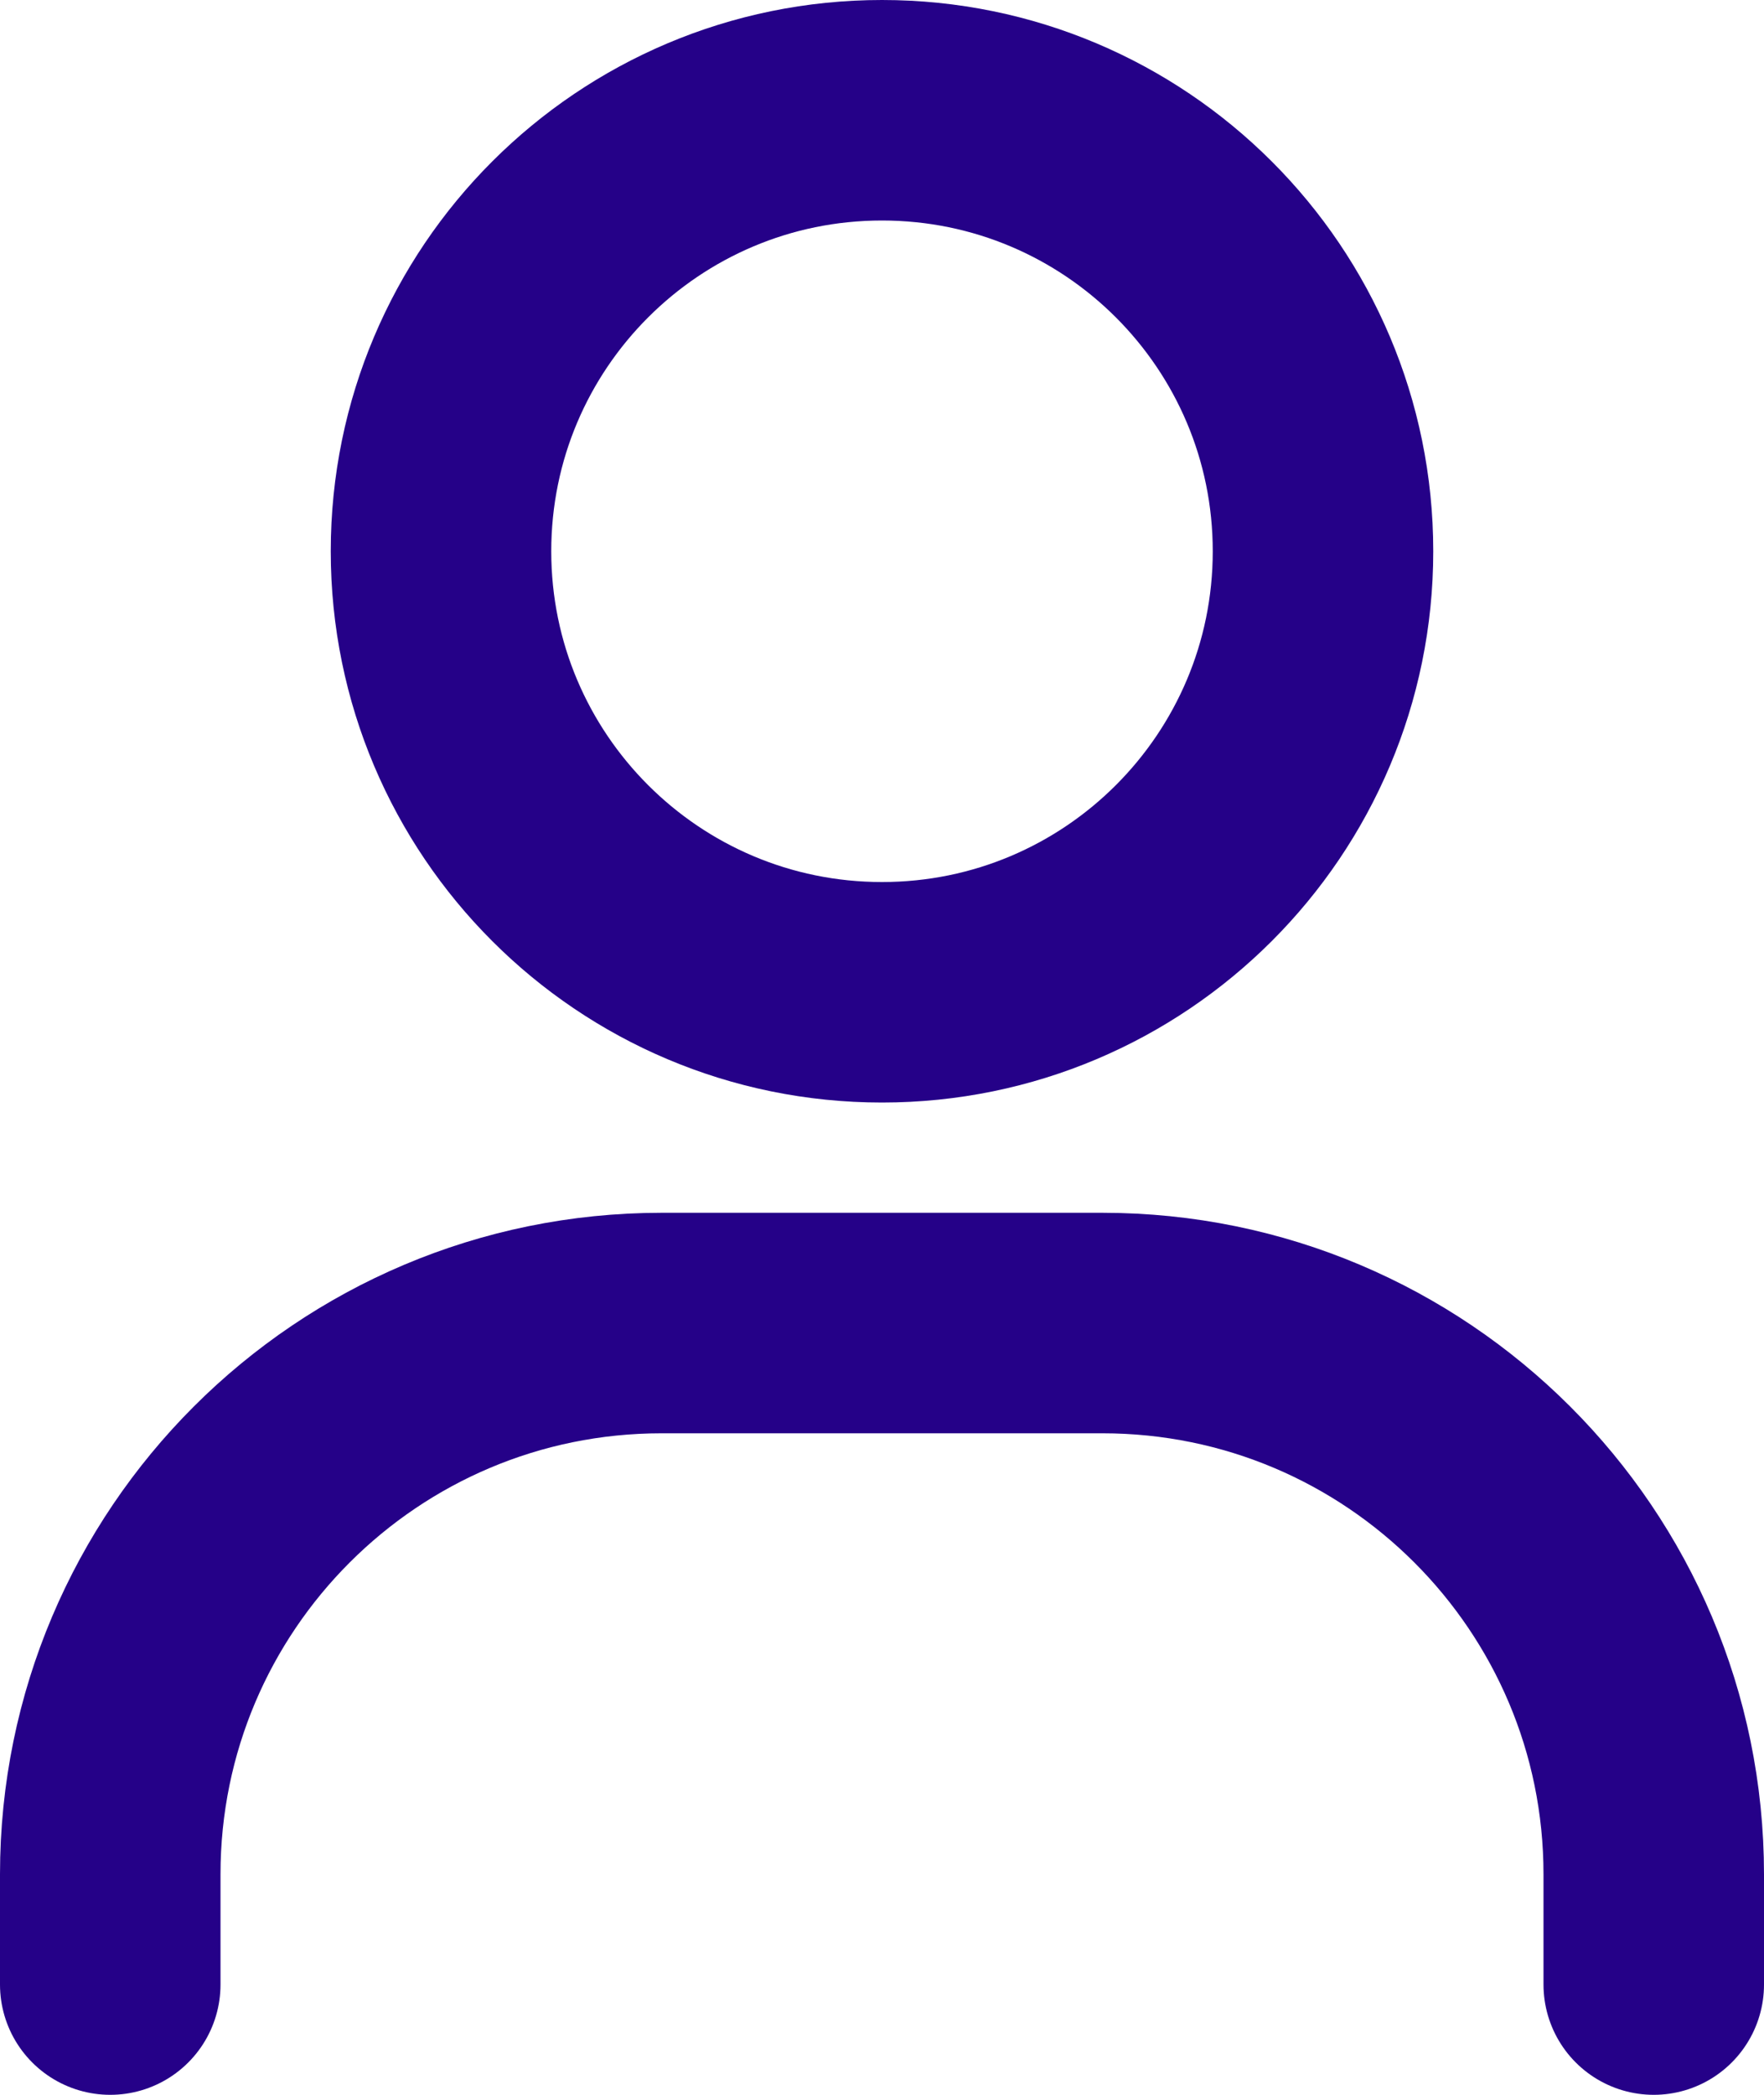
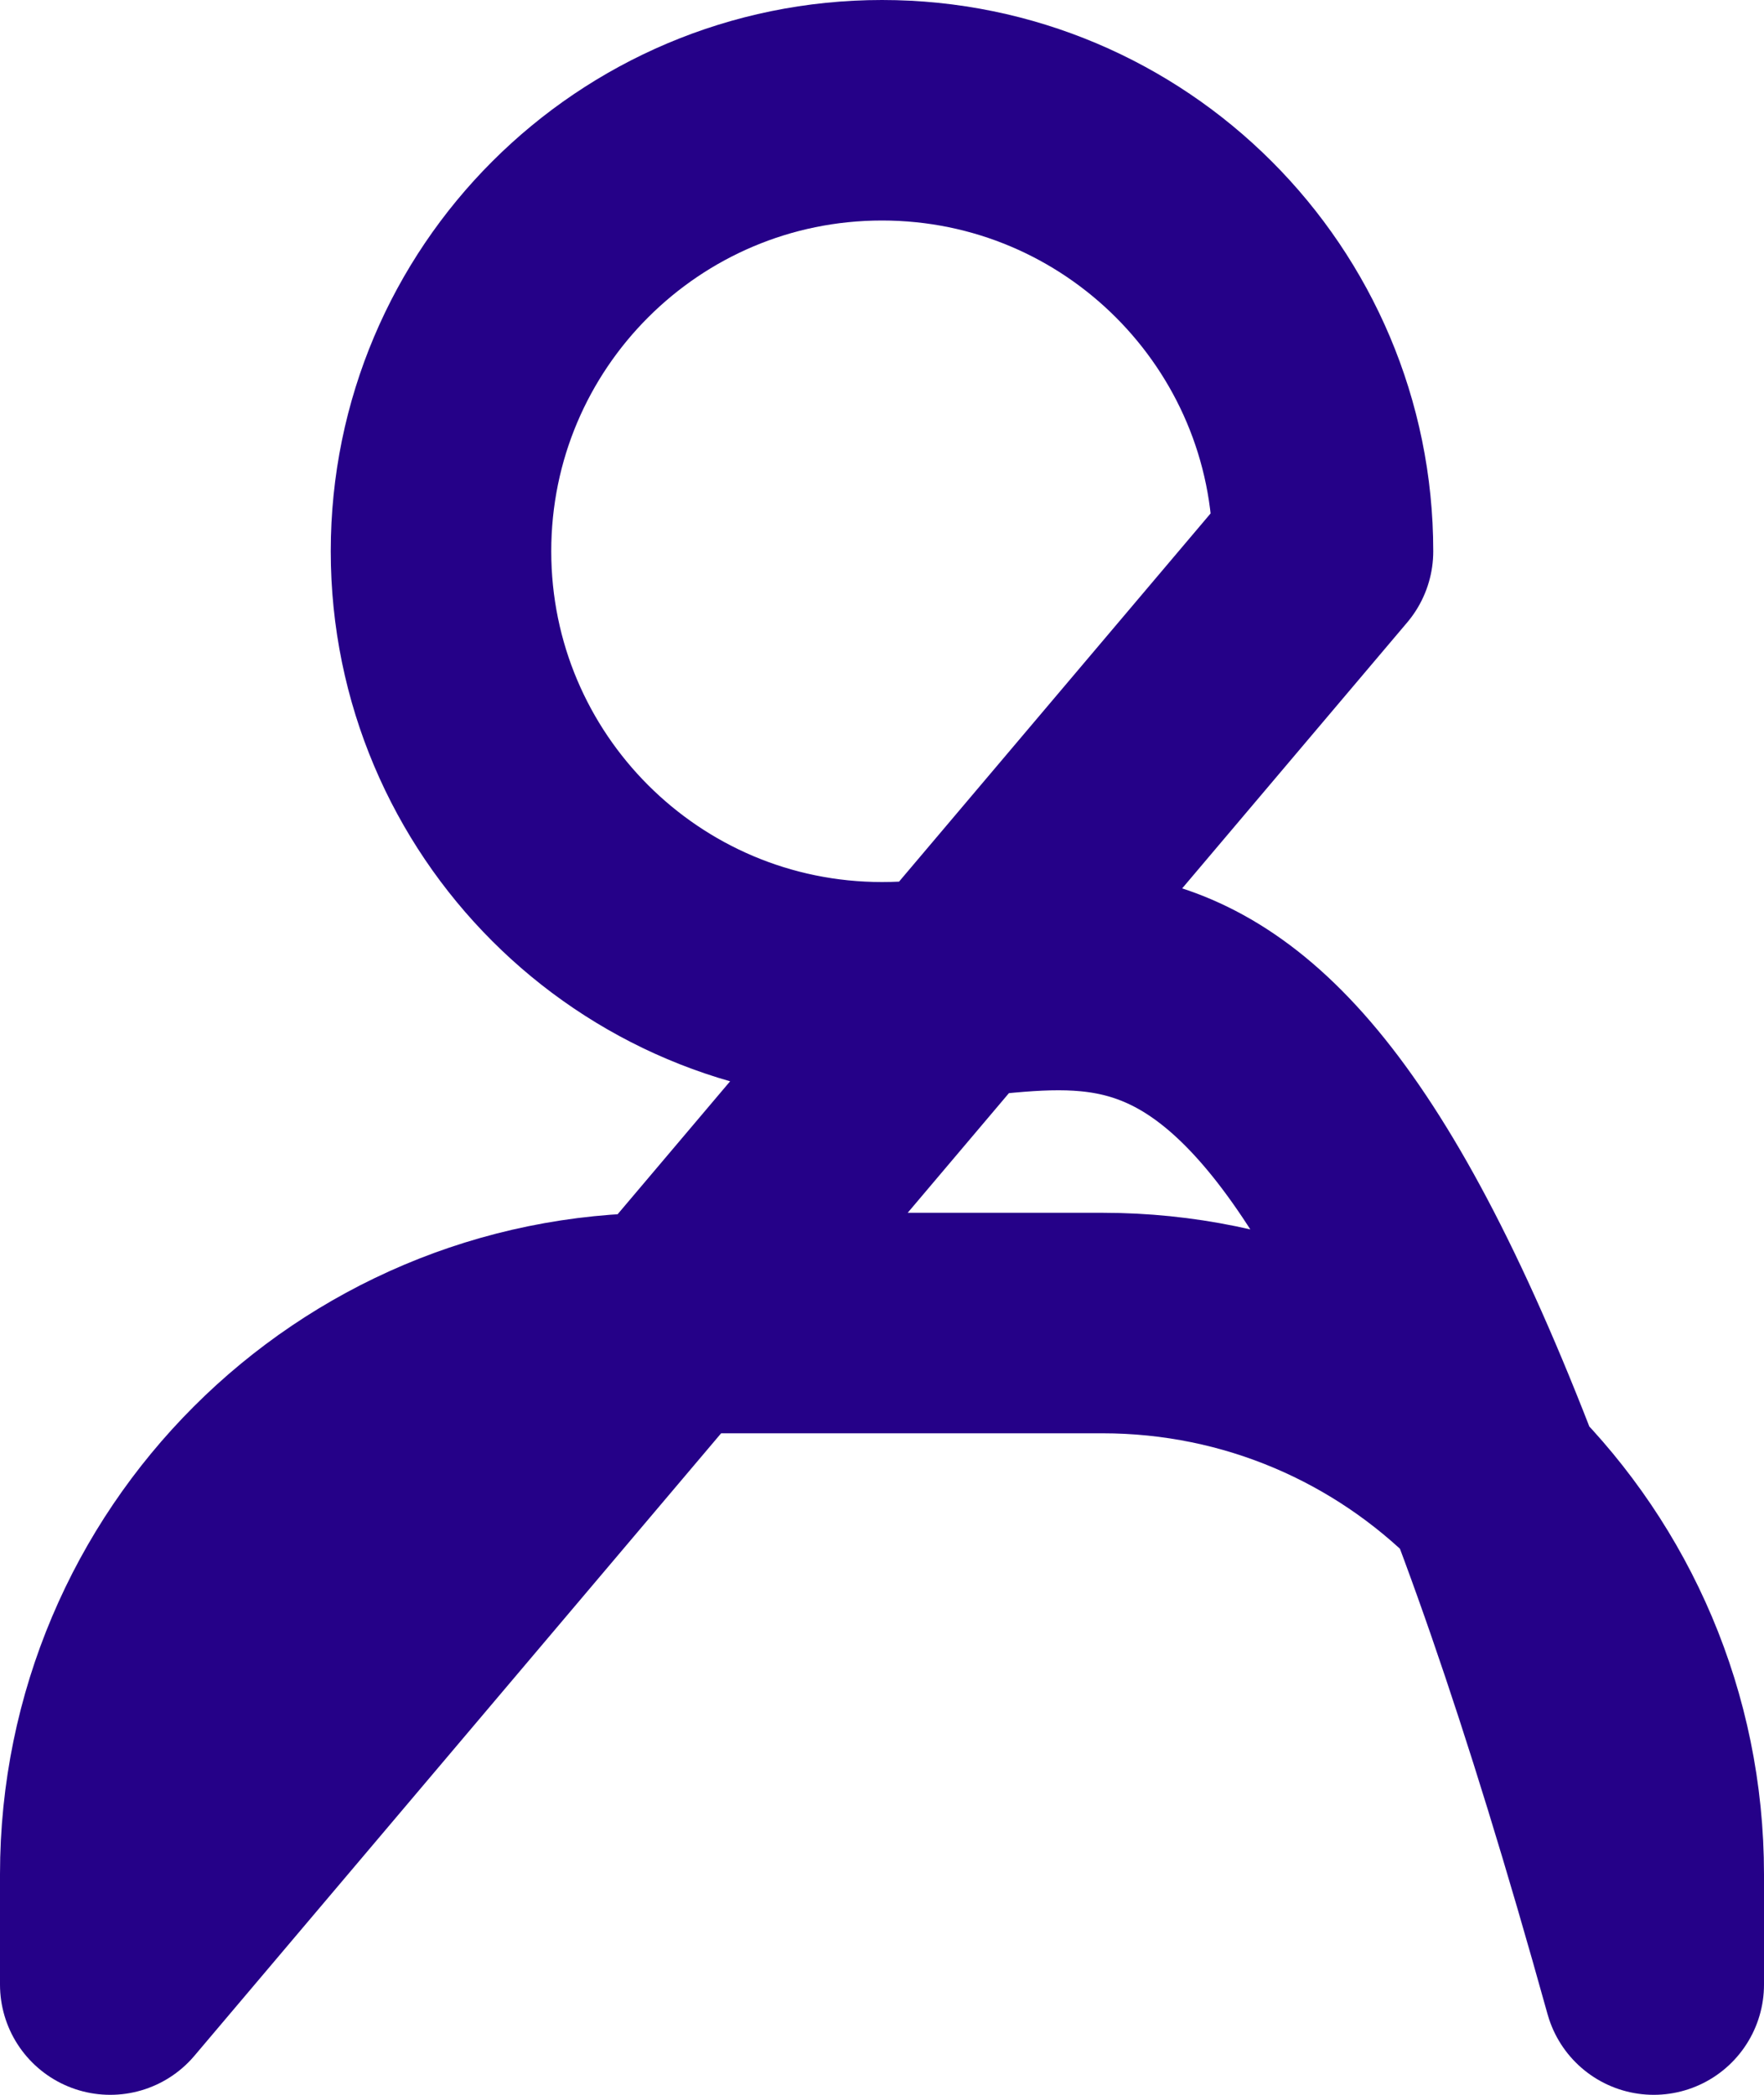
<svg xmlns="http://www.w3.org/2000/svg" width="16" height="19" viewBox="0 0 16 19" fill="none">
-   <path d="M1 18V17C1 14.239 3.239 12 6 12H10C12.761 12 15 14.239 15 17V18M12 5C12 7.209 10.209 9 8 9C5.791 9 4 7.209 4 5C4 2.791 5.791 1 8 1C10.209 1 12 2.791 12 5Z" stroke="#250188" stroke-width="2" stroke-linecap="round" stroke-linejoin="round" />
+   <path d="M1 18V17C1 14.239 3.239 12 6 12H10C12.761 12 15 14.239 15 17V18C12 7.209 10.209 9 8 9C5.791 9 4 7.209 4 5C4 2.791 5.791 1 8 1C10.209 1 12 2.791 12 5Z" stroke="#250188" stroke-width="2" stroke-linecap="round" stroke-linejoin="round" />
</svg>